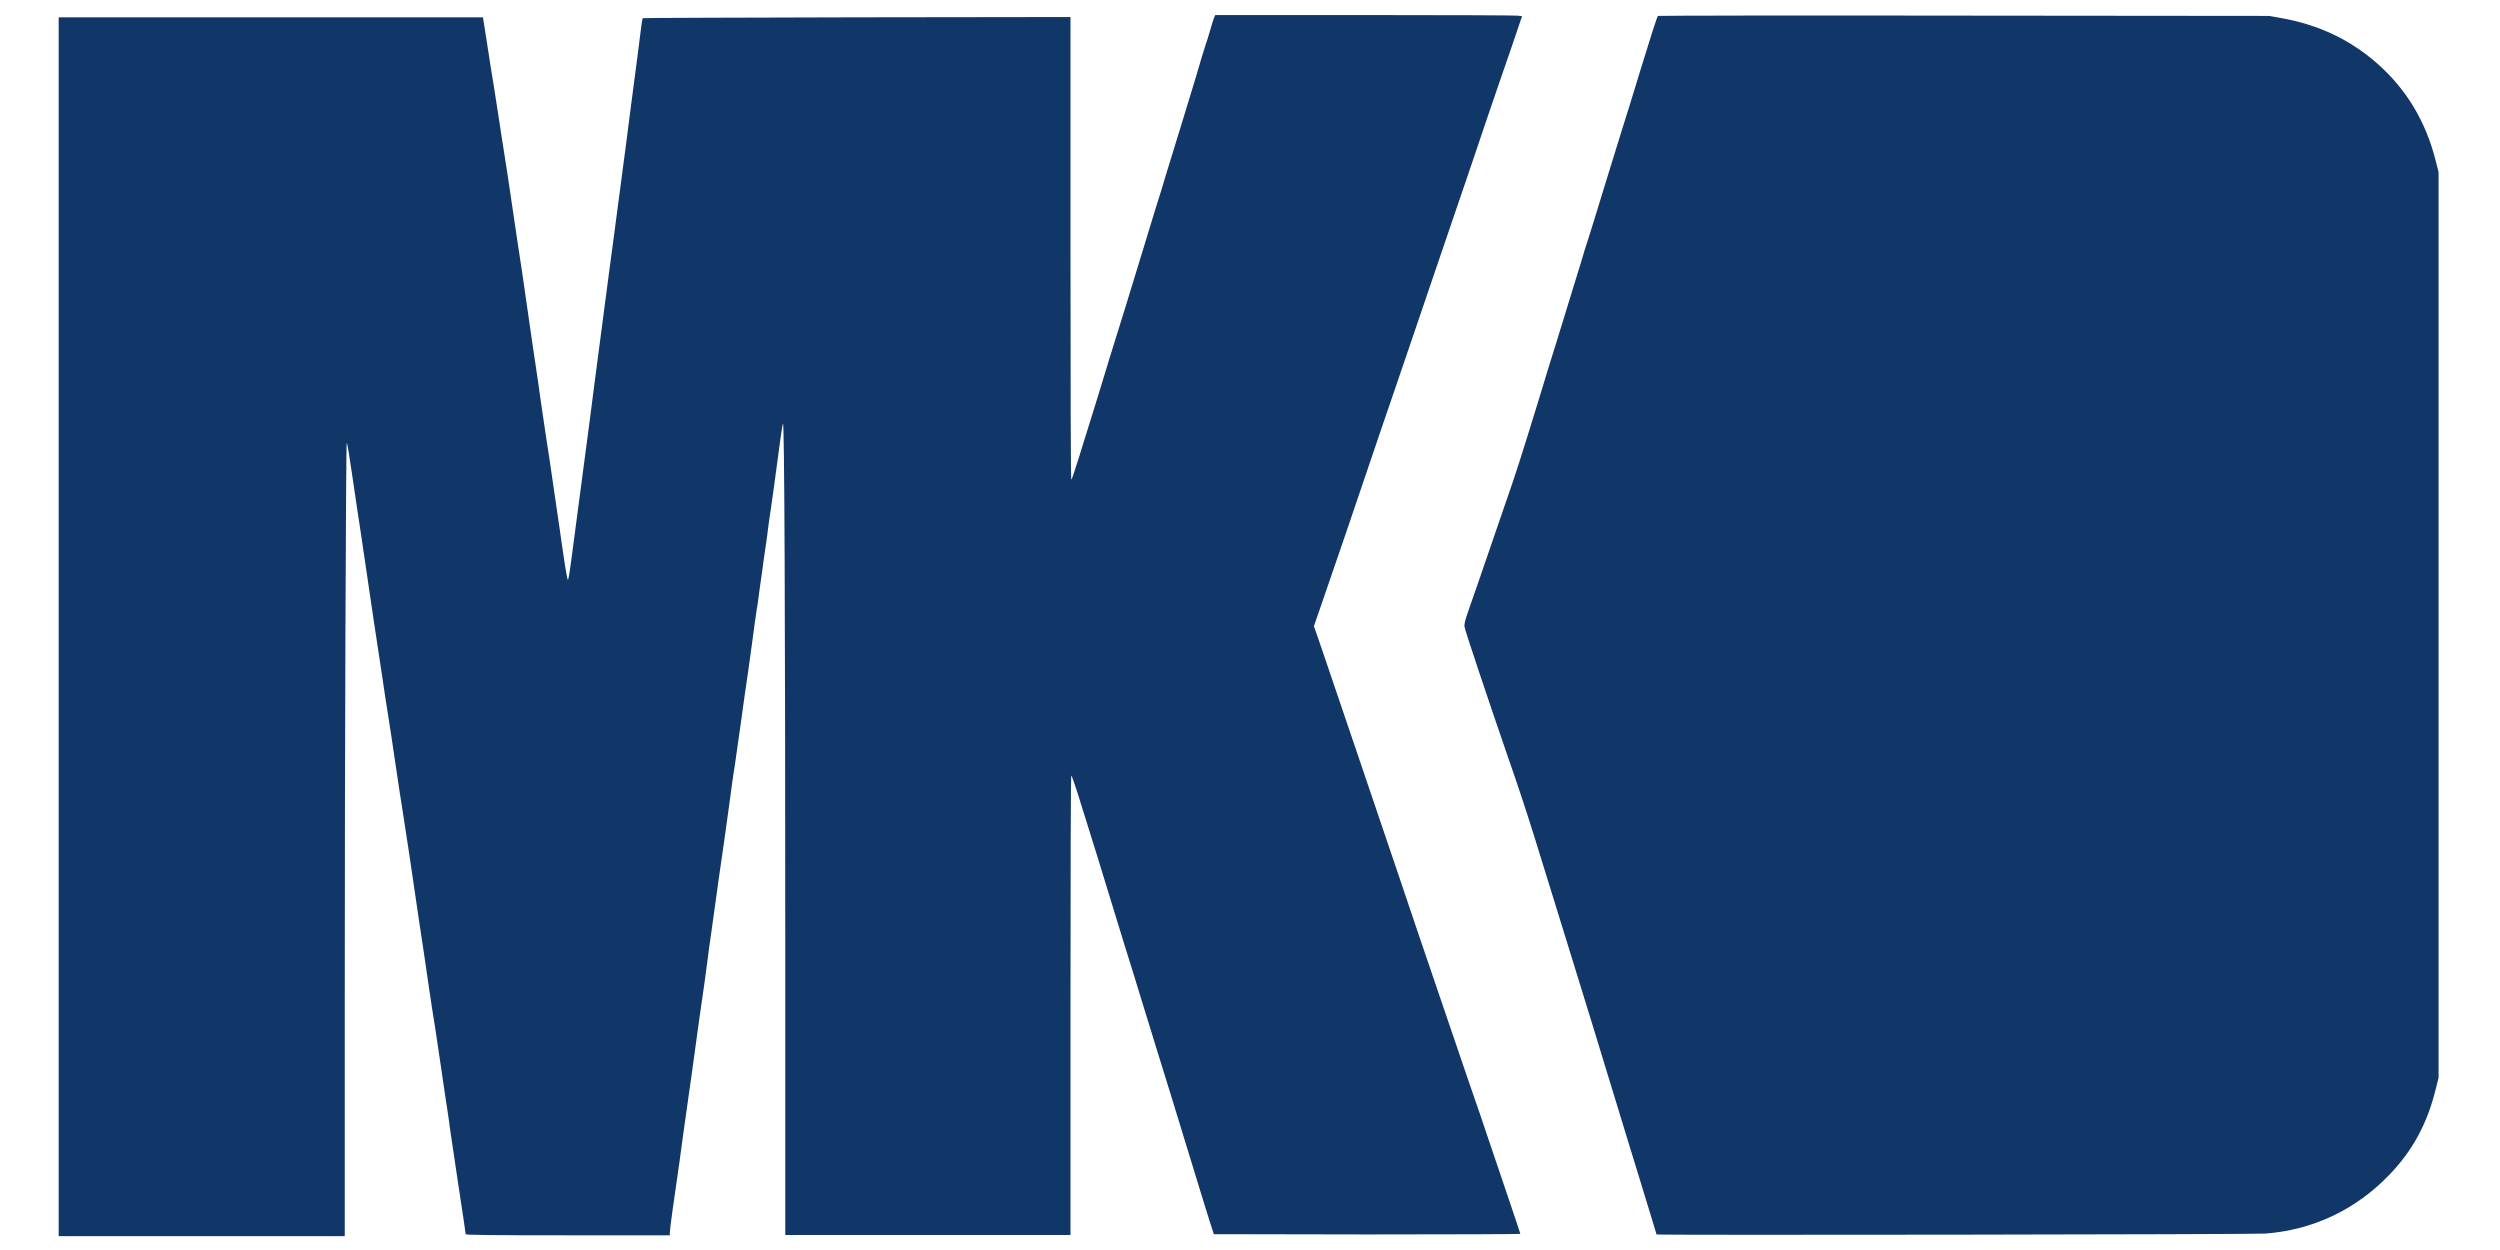
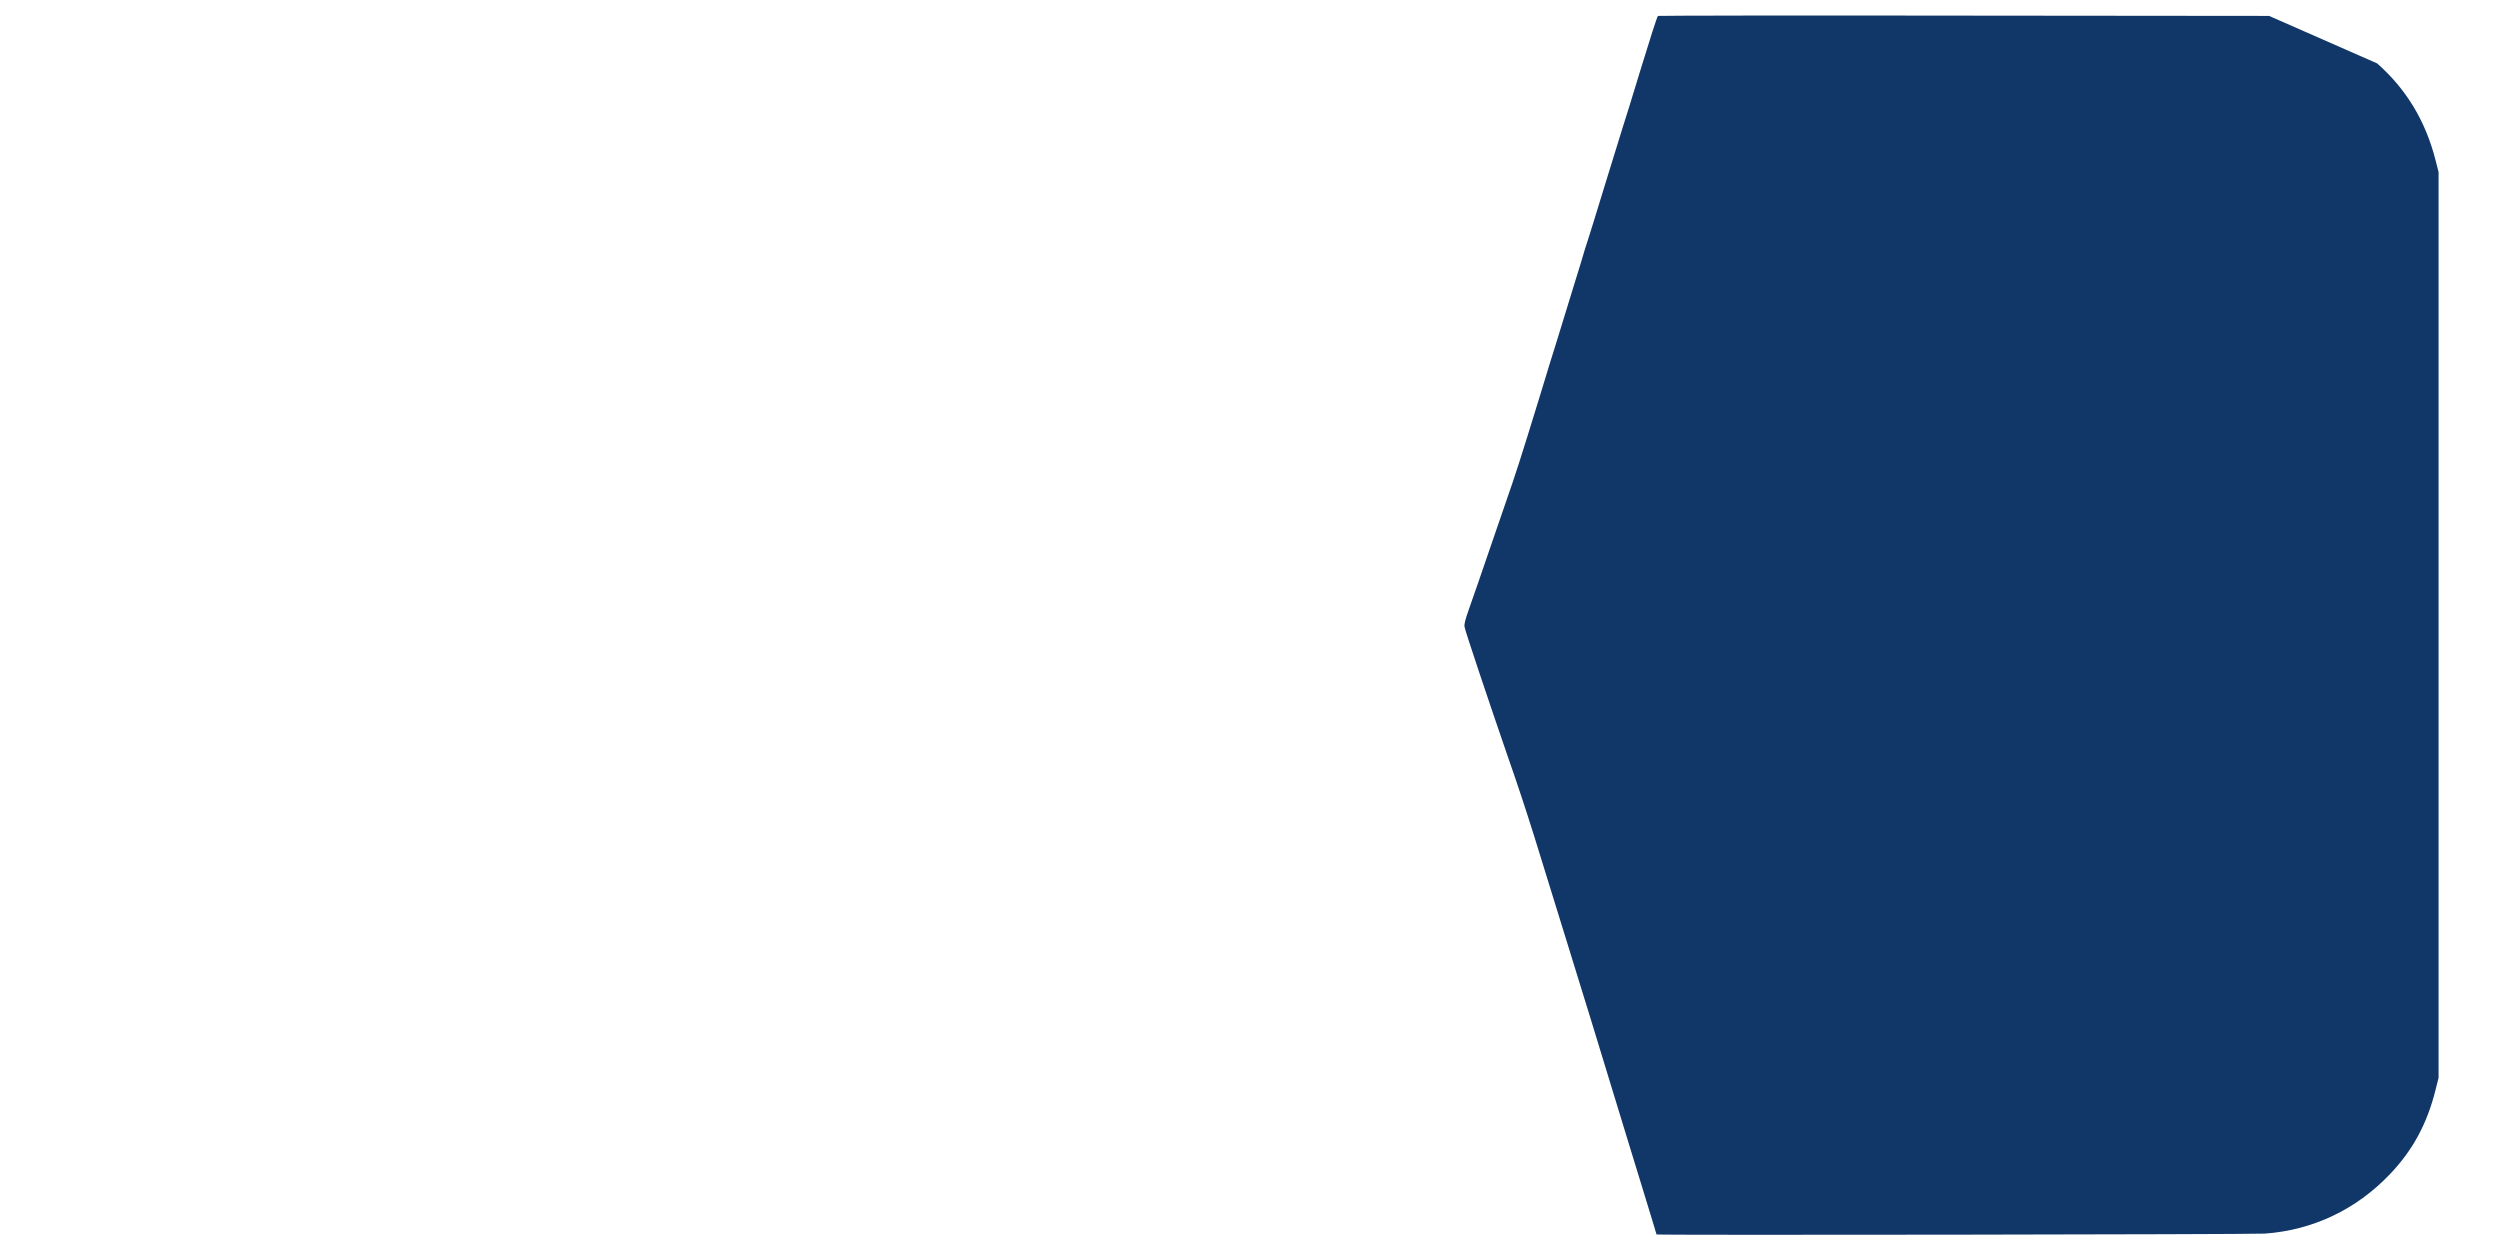
<svg xmlns="http://www.w3.org/2000/svg" version="1.1" width="1000" height="500" viewBox="0 0 1290 1200" xml:space="crop">
  <desc>Created with Fabric.js 5.2.4</desc>
  <defs>
</defs>
  <g transform="matrix(2.73 0 0 2.73 203.76 600.58)">
-     <path style="stroke: none; stroke-width: 1; stroke-dasharray: none; stroke-linecap: butt; stroke-dashoffset: 0; stroke-linejoin: miter; stroke-miterlimit: 4; fill: rgb(17,55,104); fill-rule: nonzero; opacity: 1;" vector-effect="non-scaling-stroke" transform=" translate(-338.5, -280.9)" d="M 487.4 67.4 C 487.2 67.9 486.6 69.8 486.1 71.6 C 485.6 73.4 484.9 75.6 484.6 76.4 C 484.3 77.2 482.7 82.4 481.1 88 C 479.4 93.5 477 101.5 475.7 105.7 C 474.4 109.9 472.2 117.1 470.8 121.6 C 469.5 126.1 468.2 130.2 468 130.8 C 467.8 131.3 465.9 137.6 463.7 144.8 C 461.5 152 458.3 162.4 456.6 168 C 450.7 186.9 450.1 188.9 446.7 200.1 C 440.2 221.1 437.7 229.2 437.3 229.6 C 437.1 229.8 437 197.6 437 148.4 L 437 66.9 L 361.9 67 C 320.6 67.1 286.7 67.2 286.6 67.3 C 286.5 67.4 286.2 68.9 286 70.7 C 285.6 73.9 284.1 85.9 282.4 98.5 C 281.9 102.2 281.1 108.5 280.6 112.5 C 280.1 116.5 279.1 123.6 278.5 128.4 C 277.9 133.1 277 139.6 276.6 142.8 C 276.2 146 275.5 151 275.1 154 C 274.7 157 274 162.1 273.6 165.4 C 272.9 170.9 272.1 176.7 269.7 195.1 C 269.2 198.9 268.4 205.2 267.9 209.1 C 267.4 213 266.4 220.2 265.8 225 C 264.1 237.6 263.4 243.3 262.3 251.5 C 260.8 263 260.5 265 260.2 264.7 C 260.1 264.6 259.7 262.5 259.3 260.1 C 258.9 257.7 258 251.2 257.2 245.7 C 256.4 240.1 255.3 232.7 254.8 229.3 C 254.3 225.8 253.4 219.5 252.7 215.3 C 252.1 211.1 251.2 205.3 250.8 202.4 C 250.4 199.5 249.2 190.9 248 183.2 C 246.9 175.5 245.6 166.8 245.2 163.8 C 244.8 160.8 243.7 153.3 242.7 147 C 241.8 140.7 240.6 132.8 240.1 129.4 C 239.6 126 238.7 119.8 238 115.6 C 237.3 111.4 236.5 105.8 236.1 103.3 C 235.7 100.7 234.9 95.5 234.3 91.7 C 233.7 87.9 232.5 80.8 231.8 75.9 L 230.4 67 L 155.7 67 L 81.2 67 L 81.2 281.3 L 81.2 495.6 L 131.5 495.6 L 181.8 495.6 L 181.8 413.5 C 181.8 328.3 182.2 216.4 182.5 216.6 C 182.7 216.8 183.5 221.6 184.4 227.9 C 185.7 236.7 187 245.6 187.4 248 C 187.6 249.2 188.6 256 189.6 262.9 C 190.6 269.8 191.7 277.2 192 279.2 C 192.6 283.2 193.6 289.8 195 299 C 195.5 302.4 196.4 308.6 197.1 312.8 C 197.8 317 198.6 322.6 199 325.3 C 200.7 336.6 201.6 343 202 345.1 C 202.2 346.3 203.3 353.7 204.5 361.4 C 207.9 384.5 208.7 390.1 209.7 396.5 C 210.2 399.9 211 405.4 211.5 408.8 C 212 412.2 212.9 418.3 213.6 422.4 C 214.2 426.5 215 431.6 215.3 433.8 C 215.6 436 216.4 441.5 217.1 446.1 C 217.8 450.7 218.6 455.7 218.7 457.1 C 218.9 458.5 219.6 463.1 220.2 467.2 C 220.8 471.3 221.6 476.4 221.9 478.6 C 222.2 480.8 222.9 485.2 223.4 488.5 C 223.9 491.8 224.3 494.7 224.3 494.9 C 224.3 495.2 232.9 495.3 260.2 495.3 L 296.1 495.3 L 296.1 494.4 C 296.1 493.9 296.5 490.6 297 487 C 297.5 483.5 298.6 475.6 299.5 469.5 C 300.3 463.4 301.4 455.6 301.9 452.1 C 302.9 445.1 304.9 430.9 306.6 418.3 C 307.2 413.9 308 408.6 308.3 406.5 C 308.6 404.4 309.1 400.7 309.4 398.3 C 309.7 395.8 310.1 392.8 310.3 391.6 C 310.5 390.4 311.1 386.1 311.6 382.3 C 312.5 375.5 313.8 366.6 315 358.2 C 315.3 356 316.2 349.9 316.9 344.6 C 317.6 339.3 318.5 332.6 319 329.8 C 319.4 327 320.3 320.4 321.1 315 C 321.8 309.7 322.7 303.6 323 301.5 C 323.3 299.4 324.2 293.4 324.9 288 C 325.6 282.7 326.5 276 327 273.2 C 327.4 270.4 328 265.5 328.5 262.4 C 328.9 259.2 329.5 255 329.8 253.1 C 330.1 251.2 330.5 248.1 330.7 246.4 C 330.9 244.6 331.3 242.1 331.5 240.8 C 331.7 239.5 332.3 235.3 332.8 231.6 C 335.1 214.3 335.6 210.6 335.9 209.9 C 336.4 208.7 336.7 279.3 336.7 391 L 336.7 495.2 L 387 495.2 L 437 495.2 L 437 414.2 C 437 366 437.1 333.4 437.3 333.6 C 437.5 333.8 438.5 336.7 439.6 340.1 C 440.6 343.5 441.9 347.5 442.4 349.1 C 442.9 350.6 444.8 356.9 446.7 362.9 C 455 390.1 458.1 400 459.3 403.8 C 460 406 461.9 412.4 463.6 417.8 C 465.3 423.3 467.3 429.8 468.1 432.4 C 470.9 441.3 474.4 452.8 479.3 468.8 C 482 477.6 484.9 487.1 485.8 489.9 L 487.4 494.9 L 541.3 495 C 570.9 495 595.2 494.9 595.2 494.8 C 595.2 494.6 592.7 487.3 589.7 478.4 C 586.7 469.6 583.9 461.2 583.4 459.8 C 582.9 458.3 580.1 449.9 577 441.1 C 574 432.2 568.7 416.7 565.2 406.5 C 561.7 396.3 556.3 380.3 553.1 370.8 C 547.5 354.3 544.5 345.4 537.3 324.2 C 535.5 318.8 531.7 307.7 528.9 299.5 C 526.1 291.3 523.6 283.8 523.2 282.8 L 522.6 281.1 L 526.4 270.1 C 529.9 260 537.6 237.5 545.8 213.2 C 547.6 207.9 550.5 199.4 552.2 194.5 C 553.9 189.6 556.6 181.6 558.2 176.9 C 559.8 172.2 563.5 161.3 566.4 152.8 C 569.3 144.3 573.2 132.9 575 127.6 C 576.8 122.3 580.6 111.2 583.3 103.1 C 586.1 95 590 83.4 592.1 77.5 L 595.8 66.6 L 594.1 66.4 C 593.2 66.3 568.9 66.2 540.1 66.2 L 487.9 66.2 L 487.4 67.4 z" stroke-linecap="round" />
-   </g>
+     </g>
  <g transform="matrix(2.73 0 0 2.73 1318.46 600.15)">
-     <path style="stroke: none; stroke-width: 1; stroke-dasharray: none; stroke-linecap: butt; stroke-dashoffset: 0; stroke-linejoin: miter; stroke-miterlimit: 4; fill: rgb(17,55,104); fill-rule: nonzero; opacity: 1;" vector-effect="non-scaling-stroke" transform=" translate(-748.43, -281.04)" d="M 645.2 66.8 C 644.9 67 642.3 75.2 639.3 85 C 636.3 94.9 633.4 104.2 632.9 105.7 C 632.4 107.2 629.5 116.6 626.5 126.4 C 623.5 136.2 620.8 145 620.5 145.8 C 620.2 146.6 619.1 150.1 618.1 153.6 C 616.4 159.2 615.1 163.2 609.7 180.9 C 609 183.1 606 192.7 603.2 202 C 597 222.2 595.1 228.1 591.6 238.1 C 582.1 265.7 580.3 271.1 578.7 275.5 C 577.4 279.2 577 280.7 577.2 281.7 C 577.4 283.1 585.9 308.4 592 326.1 C 596.4 338.7 598.5 345.2 601.6 355 C 606.5 370.7 620.9 417.5 621.6 419.7 C 622.3 422 633 456.9 635.2 464.2 C 635.9 466.4 637.5 471.6 638.7 475.6 C 639.9 479.6 641.8 485.7 642.8 489 C 643.8 492.4 644.7 495.2 644.7 495.3 C 644.7 495.6 854.2 495.3 858.6 495 C 875.4 493.8 890.7 486.6 902.6 474.1 C 910.6 465.7 915.6 456.5 918.6 444.6 L 919.7 440.2 L 919.7 281 L 919.7 121.7 L 918.6 117.4 C 915.1 103.7 908.3 92.5 898.1 83.5 C 888.6 75.2 877.8 70 864.6 67.6 L 860.1 66.8 L 752.9 66.7 C 693.9 66.6 645.5 66.7 645.2 66.8 z" stroke-linecap="round" />
+     <path style="stroke: none; stroke-width: 1; stroke-dasharray: none; stroke-linecap: butt; stroke-dashoffset: 0; stroke-linejoin: miter; stroke-miterlimit: 4; fill: rgb(17,55,104); fill-rule: nonzero; opacity: 1;" vector-effect="non-scaling-stroke" transform=" translate(-748.43, -281.04)" d="M 645.2 66.8 C 644.9 67 642.3 75.2 639.3 85 C 636.3 94.9 633.4 104.2 632.9 105.7 C 632.4 107.2 629.5 116.6 626.5 126.4 C 623.5 136.2 620.8 145 620.5 145.8 C 620.2 146.6 619.1 150.1 618.1 153.6 C 616.4 159.2 615.1 163.2 609.7 180.9 C 609 183.1 606 192.7 603.2 202 C 597 222.2 595.1 228.1 591.6 238.1 C 582.1 265.7 580.3 271.1 578.7 275.5 C 577.4 279.2 577 280.7 577.2 281.7 C 577.4 283.1 585.9 308.4 592 326.1 C 596.4 338.7 598.5 345.2 601.6 355 C 606.5 370.7 620.9 417.5 621.6 419.7 C 622.3 422 633 456.9 635.2 464.2 C 635.9 466.4 637.5 471.6 638.7 475.6 C 639.9 479.6 641.8 485.7 642.8 489 C 643.8 492.4 644.7 495.2 644.7 495.3 C 644.7 495.6 854.2 495.3 858.6 495 C 875.4 493.8 890.7 486.6 902.6 474.1 C 910.6 465.7 915.6 456.5 918.6 444.6 L 919.7 440.2 L 919.7 281 L 919.7 121.7 L 918.6 117.4 C 915.1 103.7 908.3 92.5 898.1 83.5 L 860.1 66.8 L 752.9 66.7 C 693.9 66.6 645.5 66.7 645.2 66.8 z" stroke-linecap="round" />
  </g>
  <g transform="matrix(NaN NaN NaN NaN 0 0)">
    <g style="">
</g>
  </g>
  <g transform="matrix(NaN NaN NaN NaN 0 0)">
    <g style="">
</g>
  </g>
</svg>